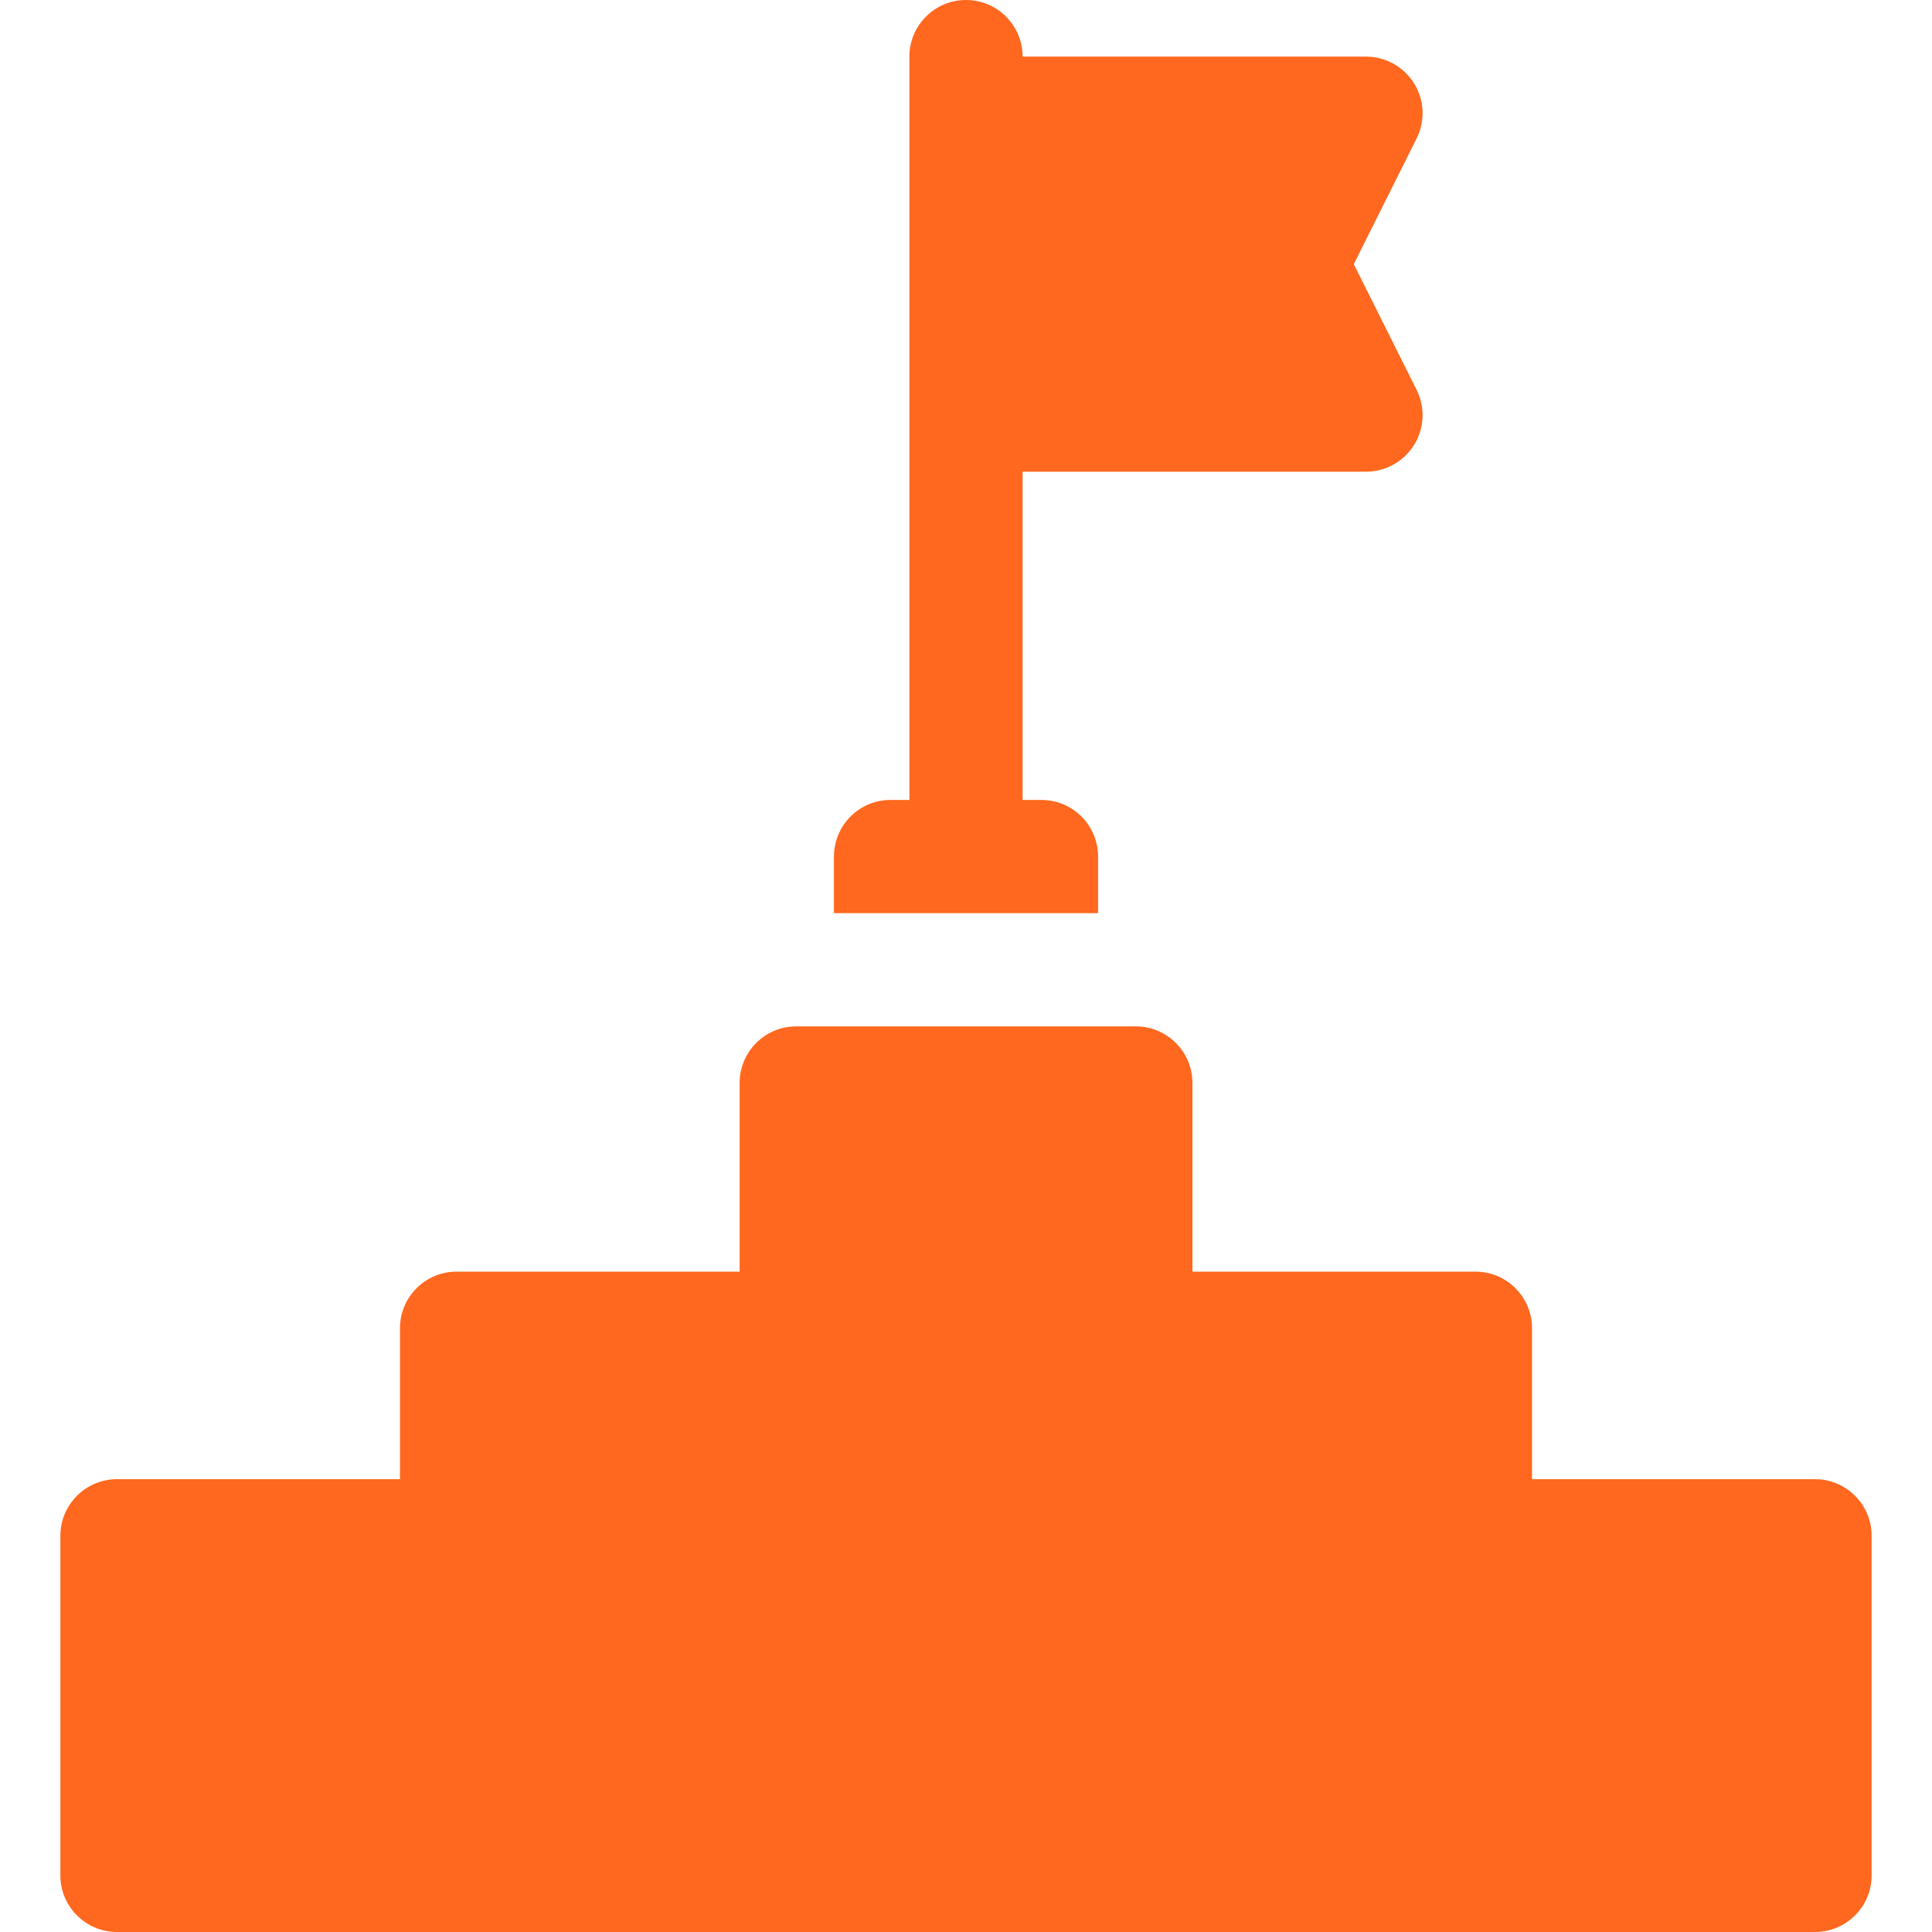
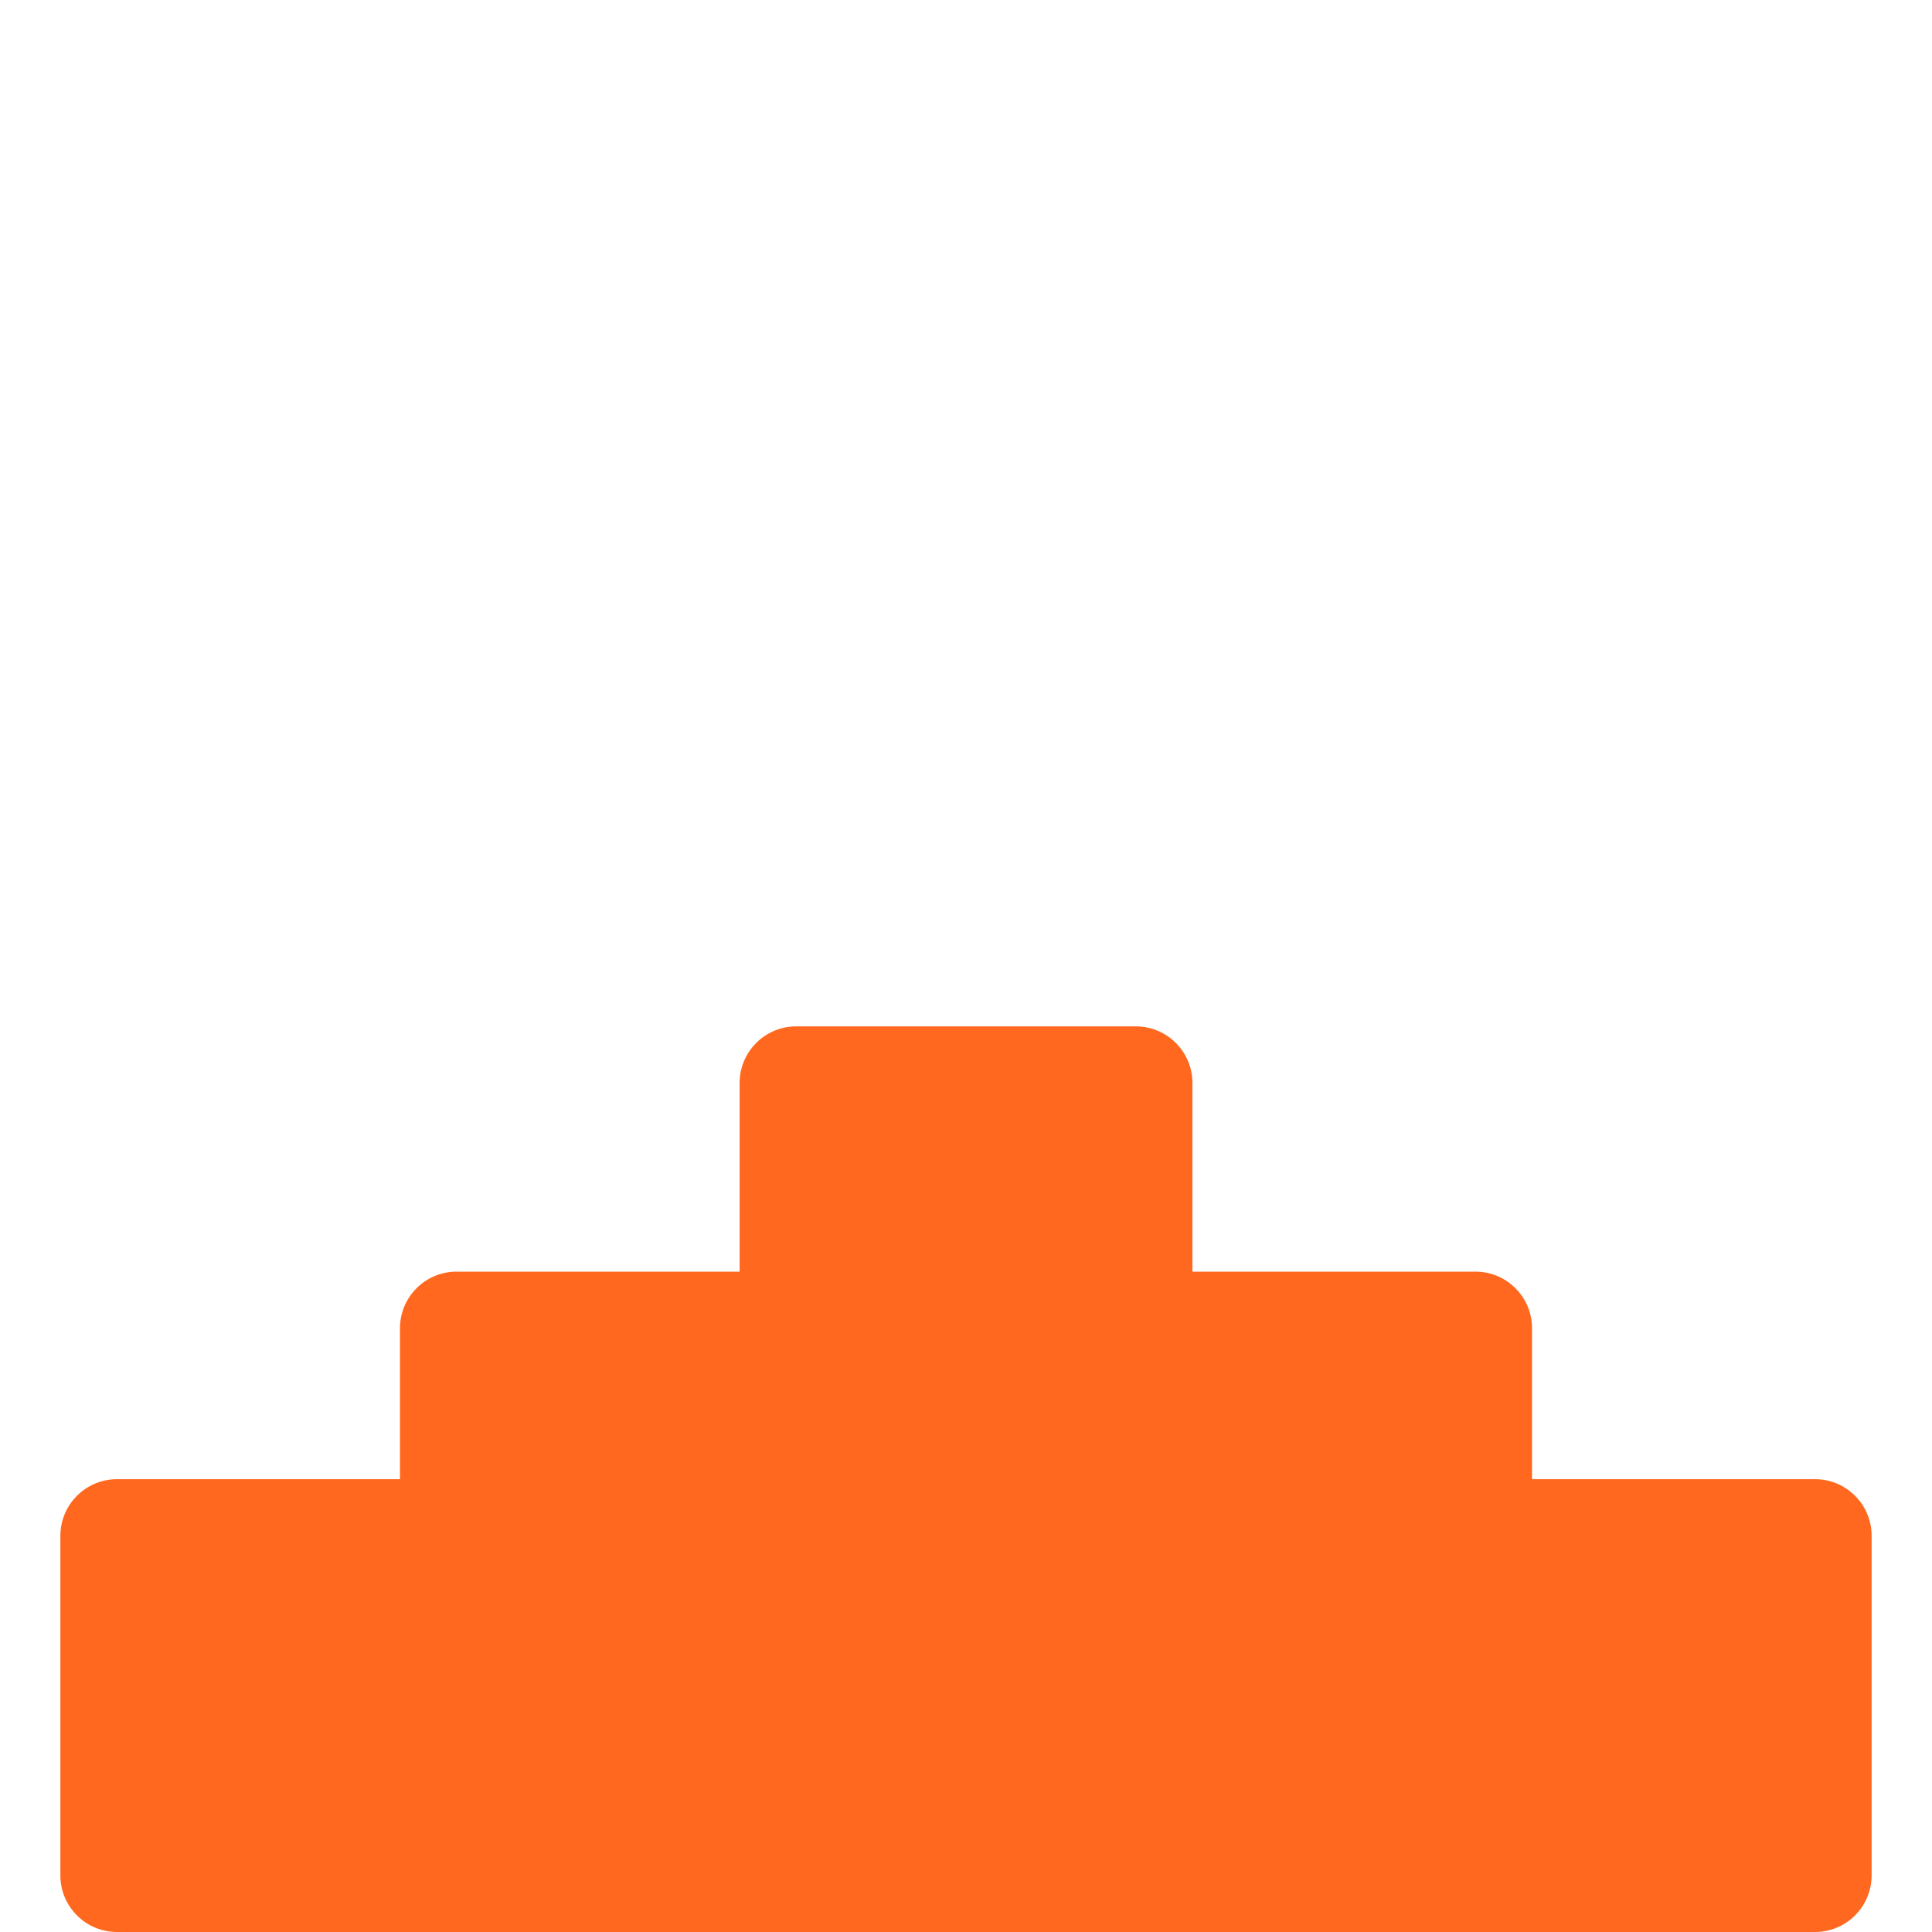
<svg xmlns="http://www.w3.org/2000/svg" width="40" height="40" viewBox="0 0 40 40" fill="none">
  <path d="M37.578 30.625H31.719V27.5C31.719 26.853 31.194 26.328 30.547 26.328H24.688V22.422C24.688 21.775 24.163 21.25 23.516 21.25H16.484C15.837 21.25 15.313 21.775 15.313 22.422V26.328H9.453C8.806 26.328 8.281 26.853 8.281 27.5V30.625H2.422C1.775 30.625 1.25 31.15 1.25 31.797V38.828C1.25 39.475 1.775 40 2.422 40H37.578C38.225 40 38.75 39.475 38.75 38.828V31.797C38.75 31.15 38.225 30.625 37.578 30.625Z" fill="#FF681E" />
-   <path d="M22.734 17.734C22.734 17.087 22.209 16.562 21.562 16.562H21.172V9.766H28.281C28.688 9.766 29.065 9.555 29.278 9.21C29.492 8.864 29.511 8.433 29.329 8.07L28.029 5.469L29.329 2.868C29.511 2.505 29.492 2.073 29.278 1.728C29.065 1.382 28.687 1.172 28.281 1.172H21.172V1.172C21.172 0.525 20.647 0 20 0C19.353 0 18.828 0.525 18.828 1.172V16.562H18.438C17.79 16.562 17.266 17.087 17.266 17.734V18.906H22.734V17.734Z" fill="#FF681E" />
</svg>